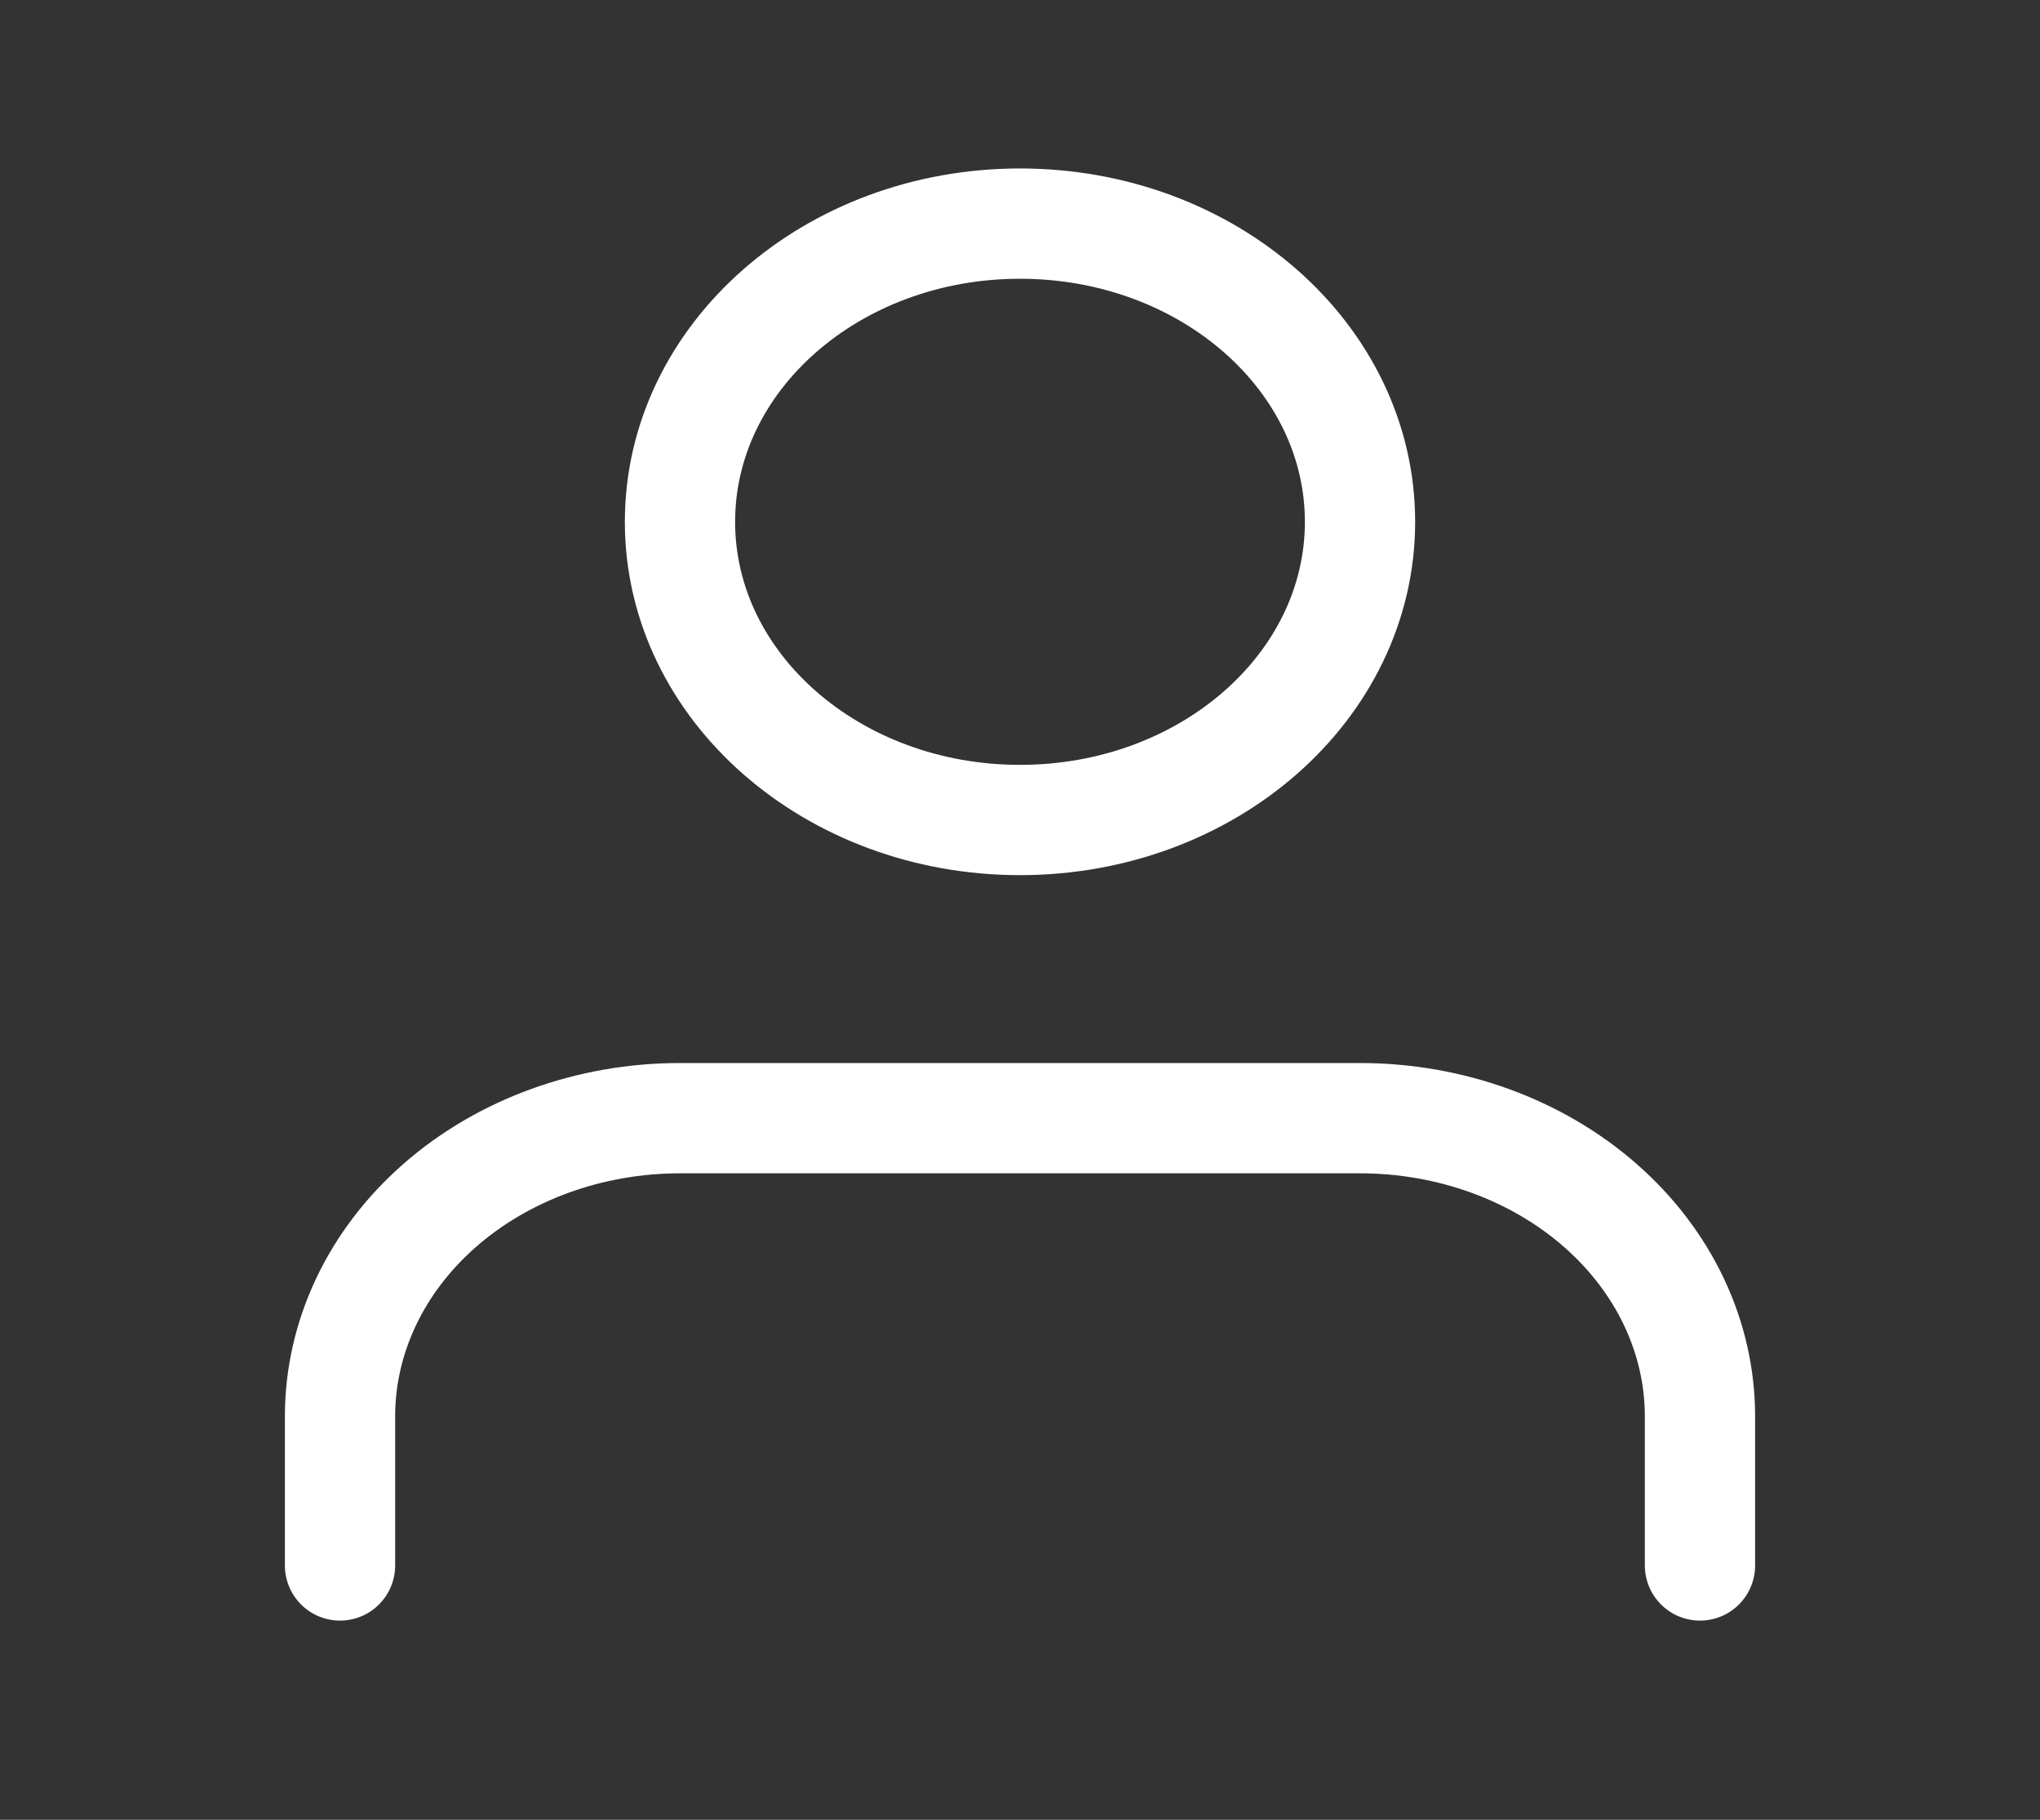
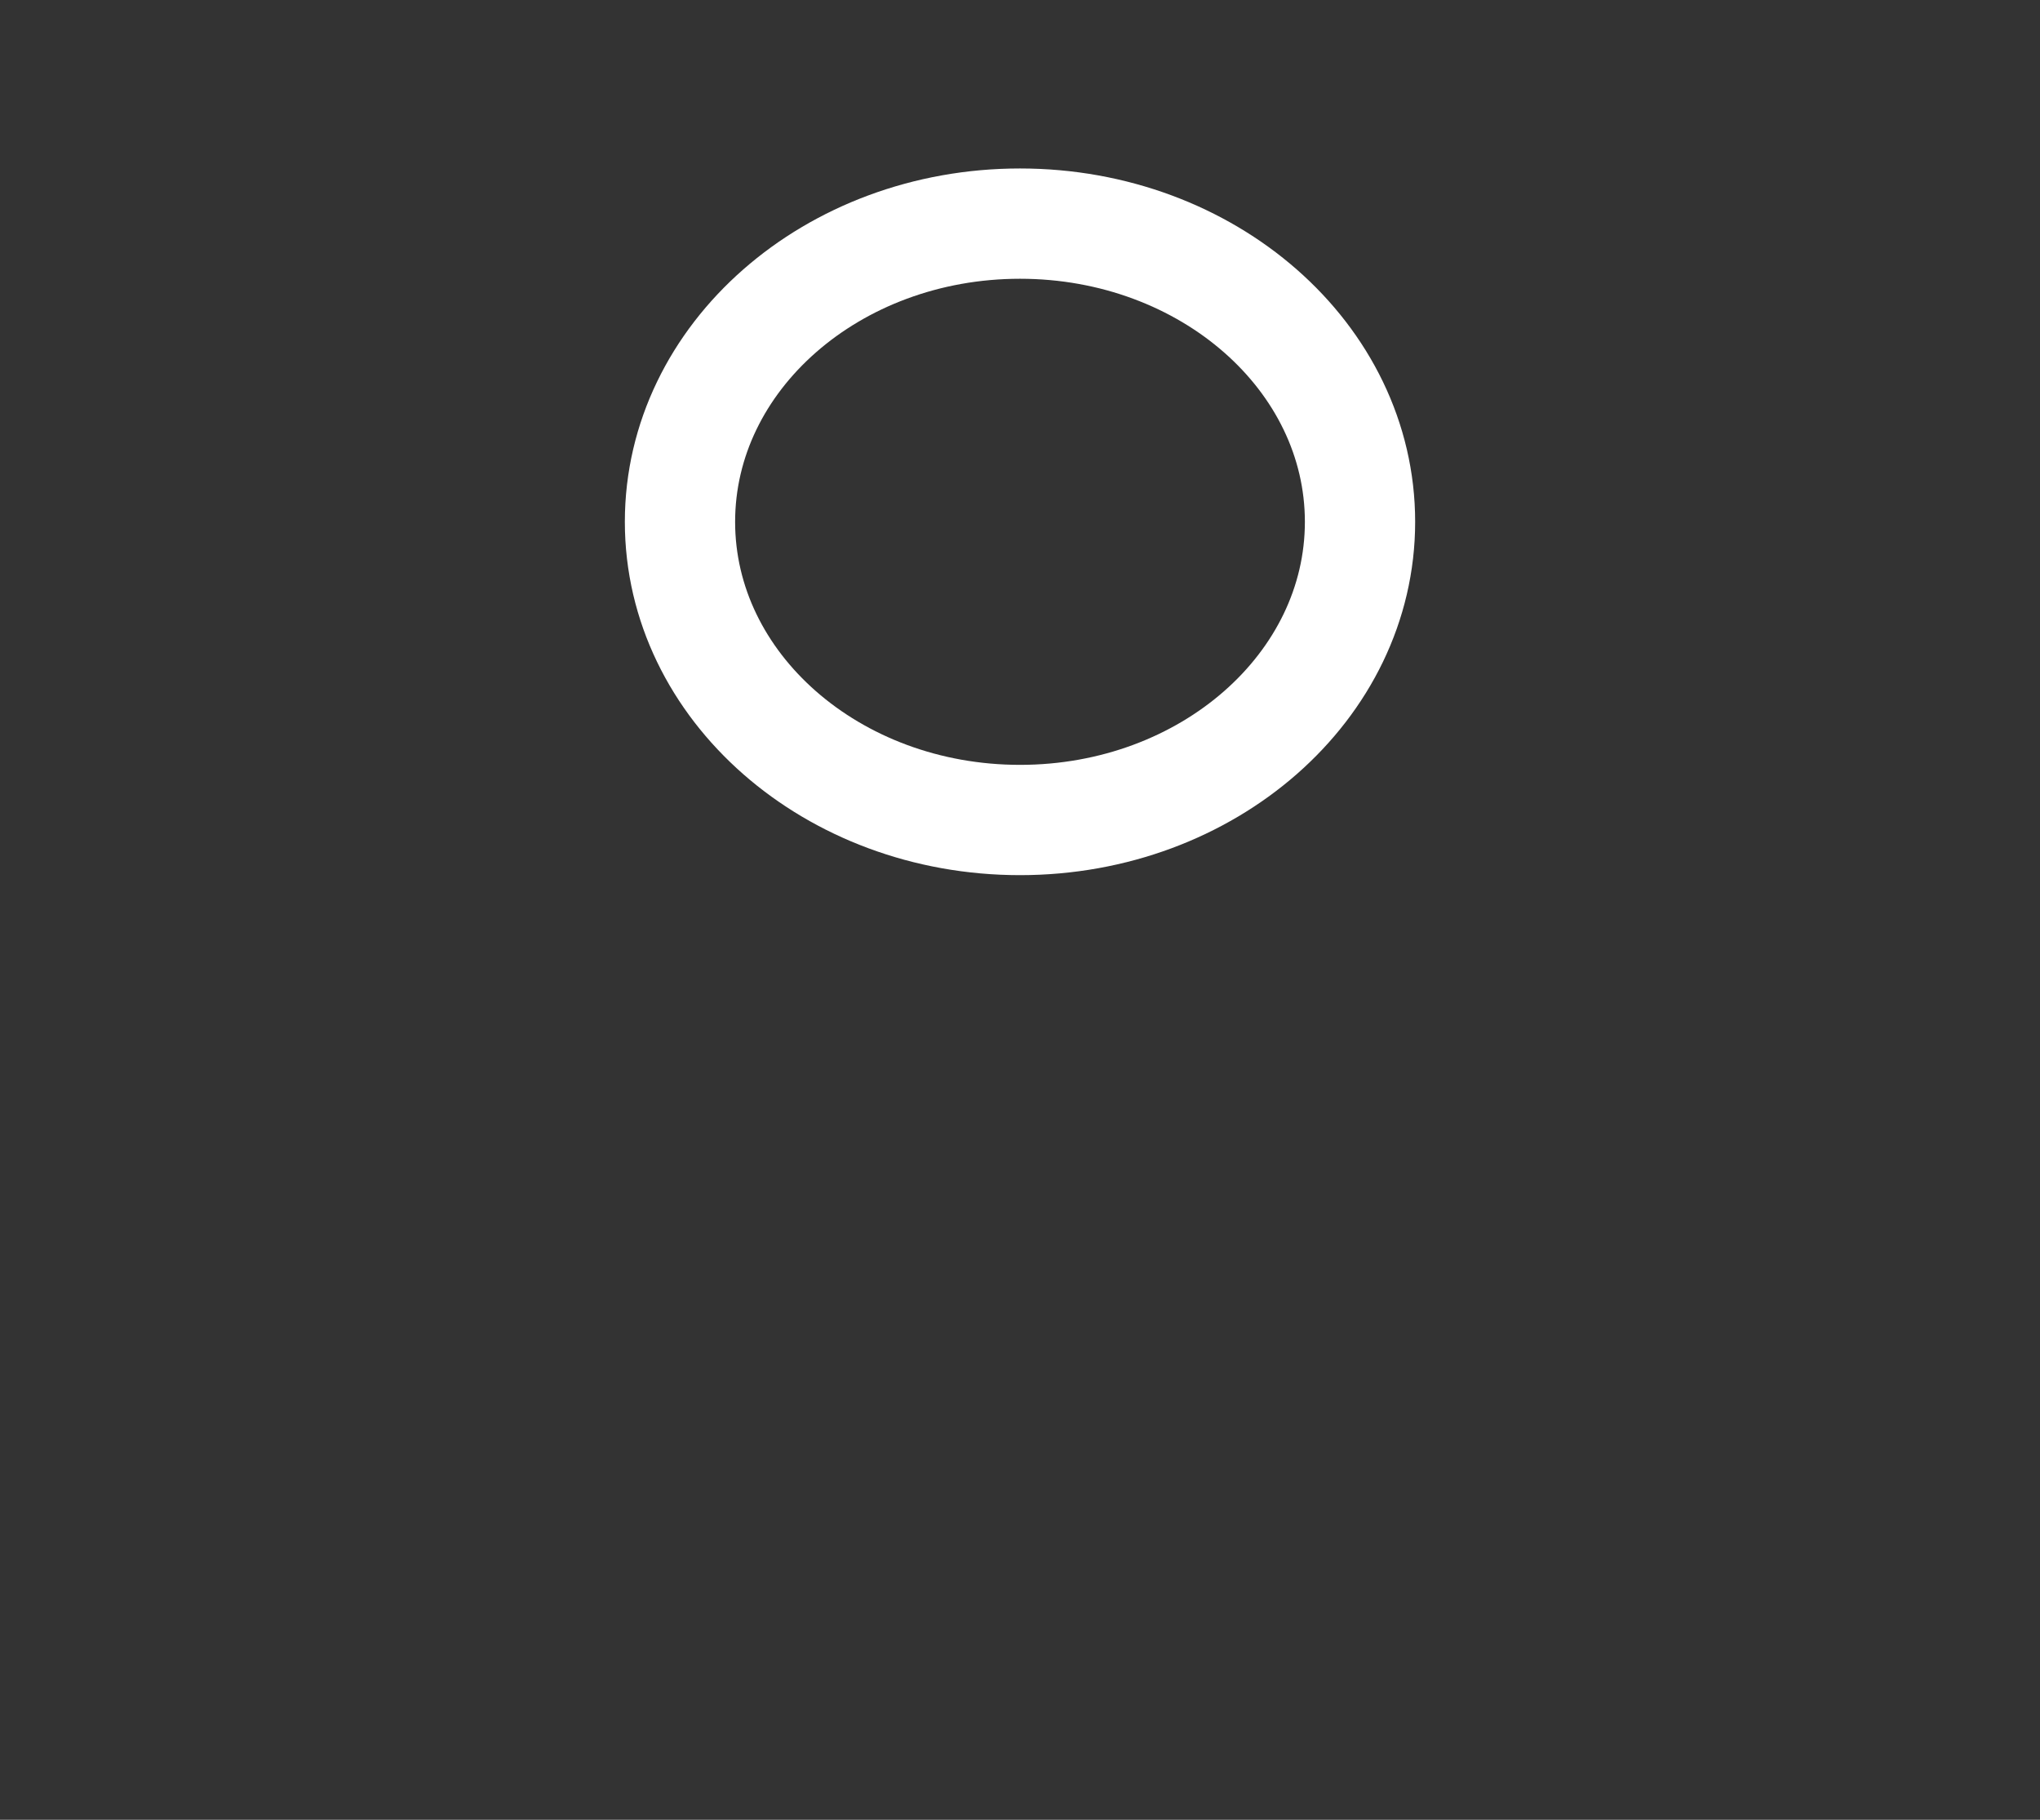
<svg xmlns="http://www.w3.org/2000/svg" width="37" height="33" viewBox="0 0 37 33" fill="none">
  <rect x="0" y="0" width="37" height="33" fill="#333333" stroke="none" />
-   <path d="M30.833 28.388V25.685C30.833 24.25 30.184 22.875 29.027 21.861C27.871 20.847 26.302 20.277 24.667 20.277H12.333C10.698 20.277 9.129 20.847 7.973 21.861C6.816 22.875 6.167 24.25 6.167 25.685V28.388" stroke="white" stroke-width="2" stroke-linecap="round" stroke-linejoin="round" />
  <path d="M18.5 14.87C21.906 14.87 24.667 12.449 24.667 9.463C24.667 6.476 21.906 4.055 18.5 4.055C15.094 4.055 12.333 6.476 12.333 9.463C12.333 12.449 15.094 14.87 18.5 14.87Z" stroke="white" stroke-width="2" stroke-linecap="round" stroke-linejoin="round" />
</svg>